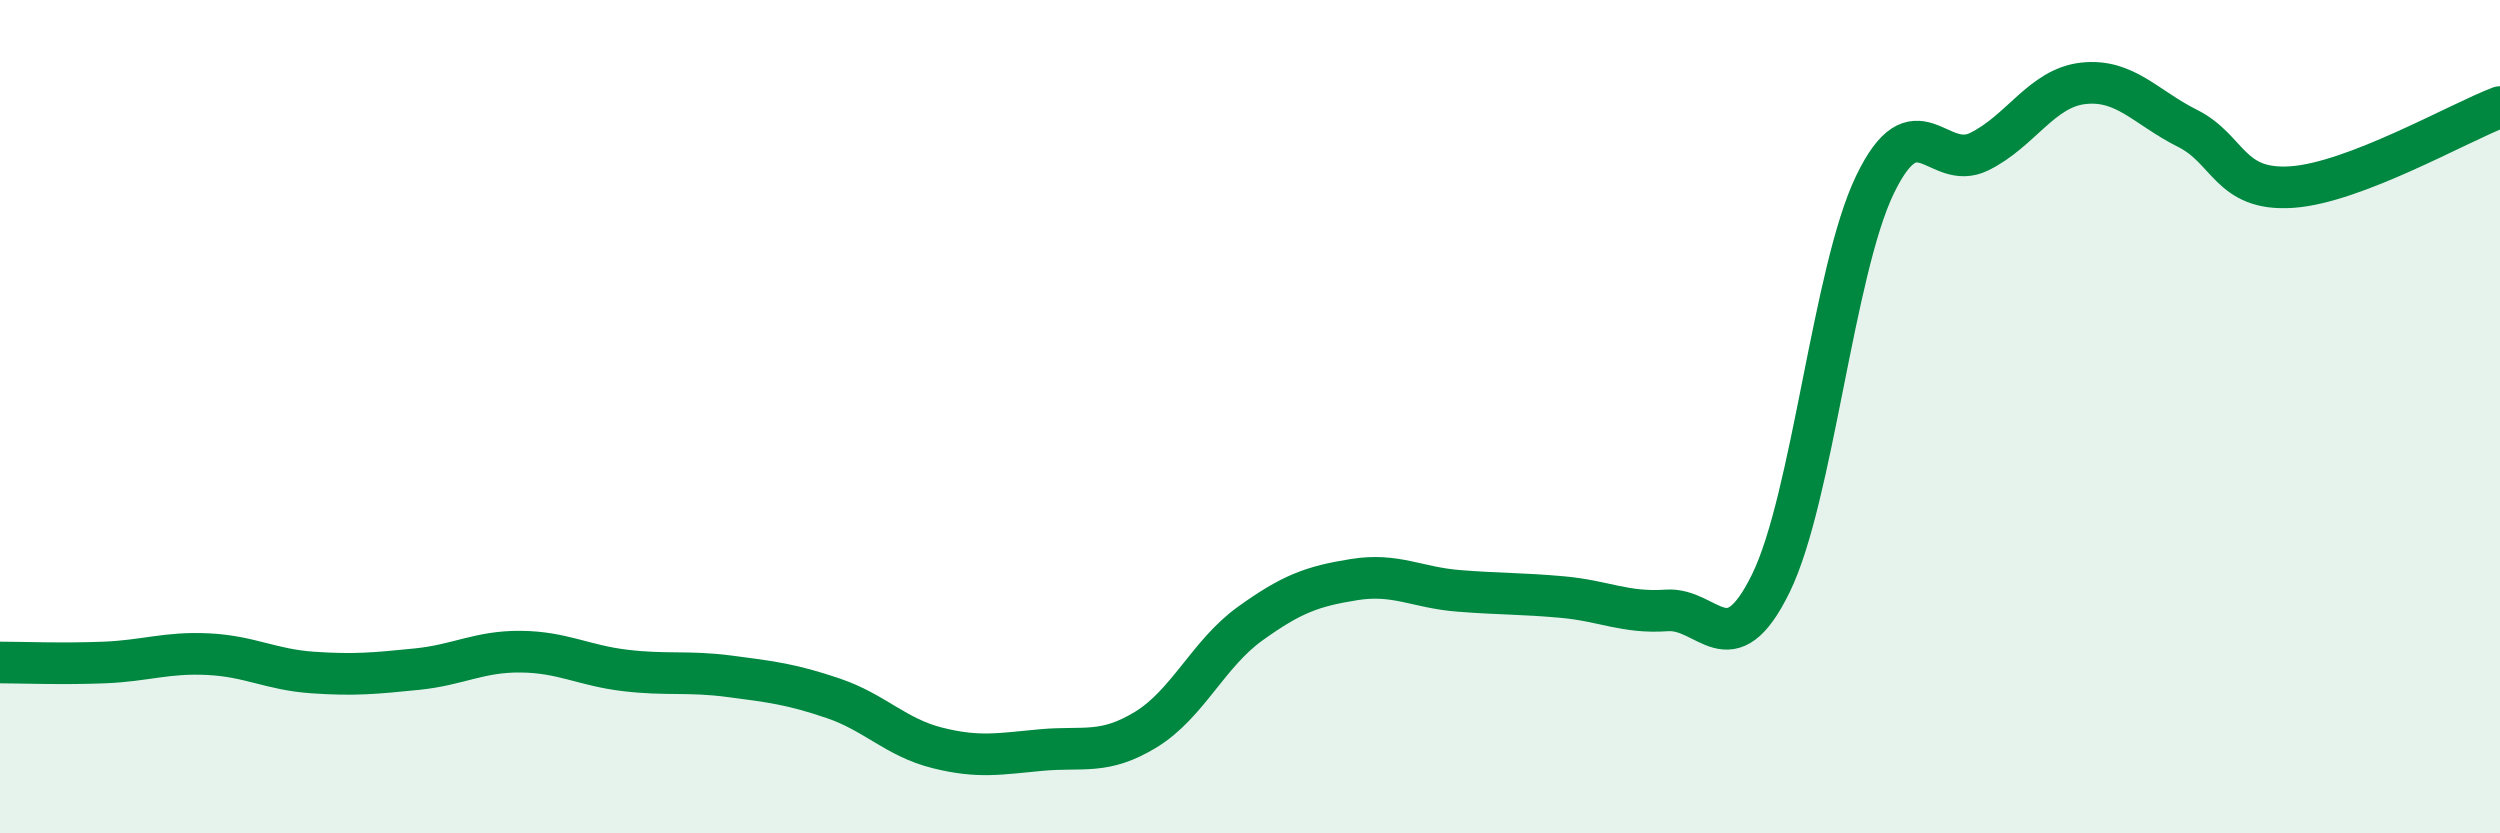
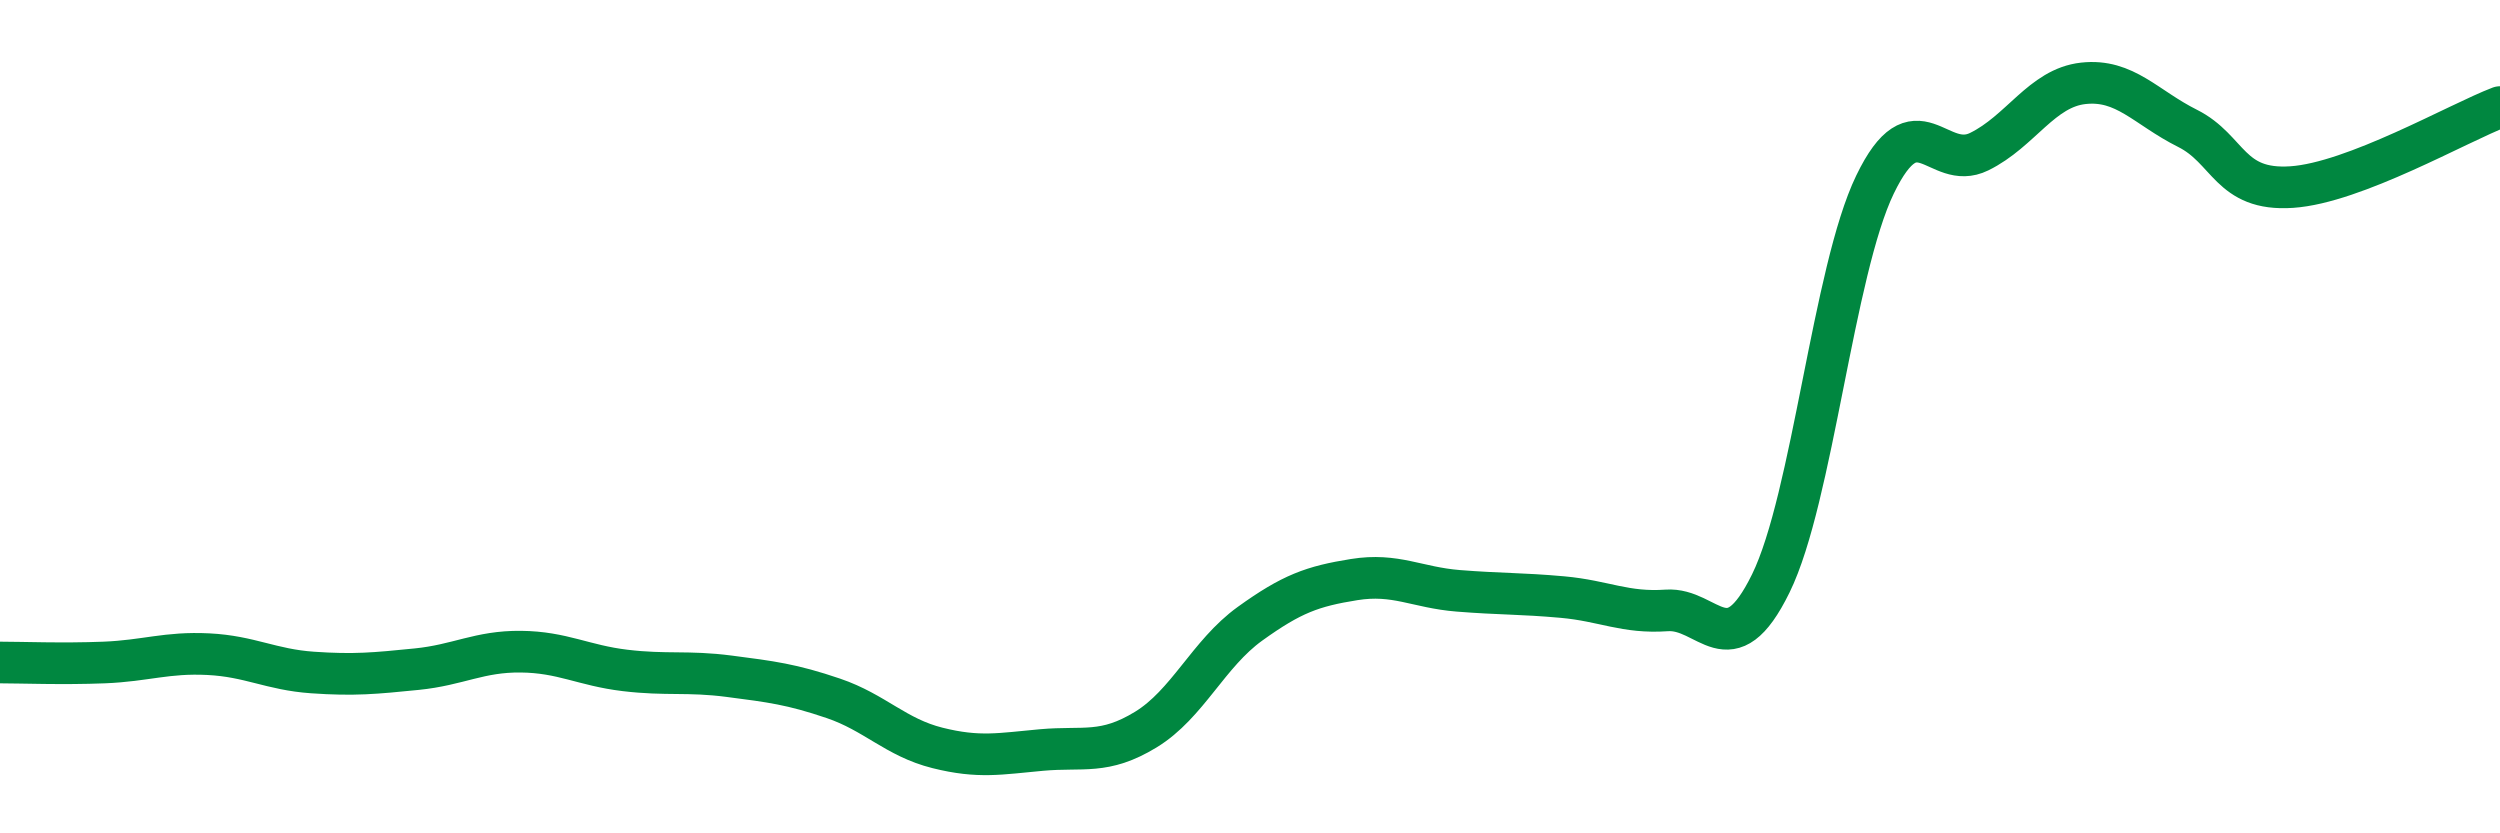
<svg xmlns="http://www.w3.org/2000/svg" width="60" height="20" viewBox="0 0 60 20">
-   <path d="M 0,15.9 C 0.5,15.9 1.5,15.94 2.5,15.9 C 3.5,15.86 4,15.65 5,15.7 C 6,15.75 6.5,16.07 7.5,16.14 C 8.5,16.21 9,16.16 10,16.06 C 11,15.96 11.5,15.63 12.5,15.64 C 13.5,15.65 14,15.97 15,16.09 C 16,16.21 16.5,16.1 17.5,16.23 C 18.5,16.36 19,16.42 20,16.76 C 21,17.1 21.5,17.7 22.5,17.95 C 23.5,18.2 24,18.09 25,18 C 26,17.91 26.5,18.12 27.5,17.51 C 28.5,16.9 29,15.69 30,14.97 C 31,14.25 31.5,14.07 32.5,13.91 C 33.5,13.75 34,14.1 35,14.18 C 36,14.26 36.5,14.24 37.5,14.33 C 38.5,14.42 39,14.72 40,14.65 C 41,14.58 41.5,16.04 42.5,14 C 43.5,11.96 44,6.5 45,4.43 C 46,2.36 46.5,4.13 47.5,3.64 C 48.5,3.15 49,2.11 50,2 C 51,1.89 51.5,2.58 52.5,3.08 C 53.5,3.58 53.5,4.59 55,4.49 C 56.5,4.39 59,2.95 60,2.57L60 20L0 20Z" fill="#008740" opacity="0.1" stroke-linecap="round" stroke-linejoin="round" />
  <path d="M 0,15.9 C 0.5,15.9 1.5,15.94 2.5,15.9 C 3.5,15.86 4,15.65 5,15.7 C 6,15.75 6.5,16.07 7.5,16.14 C 8.5,16.21 9,16.16 10,16.06 C 11,15.96 11.5,15.63 12.5,15.64 C 13.5,15.65 14,15.97 15,16.09 C 16,16.21 16.5,16.1 17.5,16.23 C 18.5,16.36 19,16.42 20,16.76 C 21,17.1 21.5,17.7 22.5,17.95 C 23.5,18.2 24,18.09 25,18 C 26,17.91 26.5,18.12 27.5,17.51 C 28.5,16.9 29,15.69 30,14.97 C 31,14.25 31.5,14.07 32.5,13.91 C 33.5,13.75 34,14.1 35,14.18 C 36,14.26 36.5,14.24 37.5,14.33 C 38.5,14.42 39,14.72 40,14.65 C 41,14.58 41.5,16.04 42.5,14 C 43.5,11.96 44,6.5 45,4.43 C 46,2.36 46.5,4.13 47.5,3.64 C 48.5,3.15 49,2.11 50,2 C 51,1.89 51.5,2.58 52.5,3.08 C 53.5,3.58 53.5,4.59 55,4.49 C 56.5,4.39 59,2.95 60,2.57" stroke="#008740" stroke-width="1" fill="none" stroke-linecap="round" stroke-linejoin="round" />
</svg>